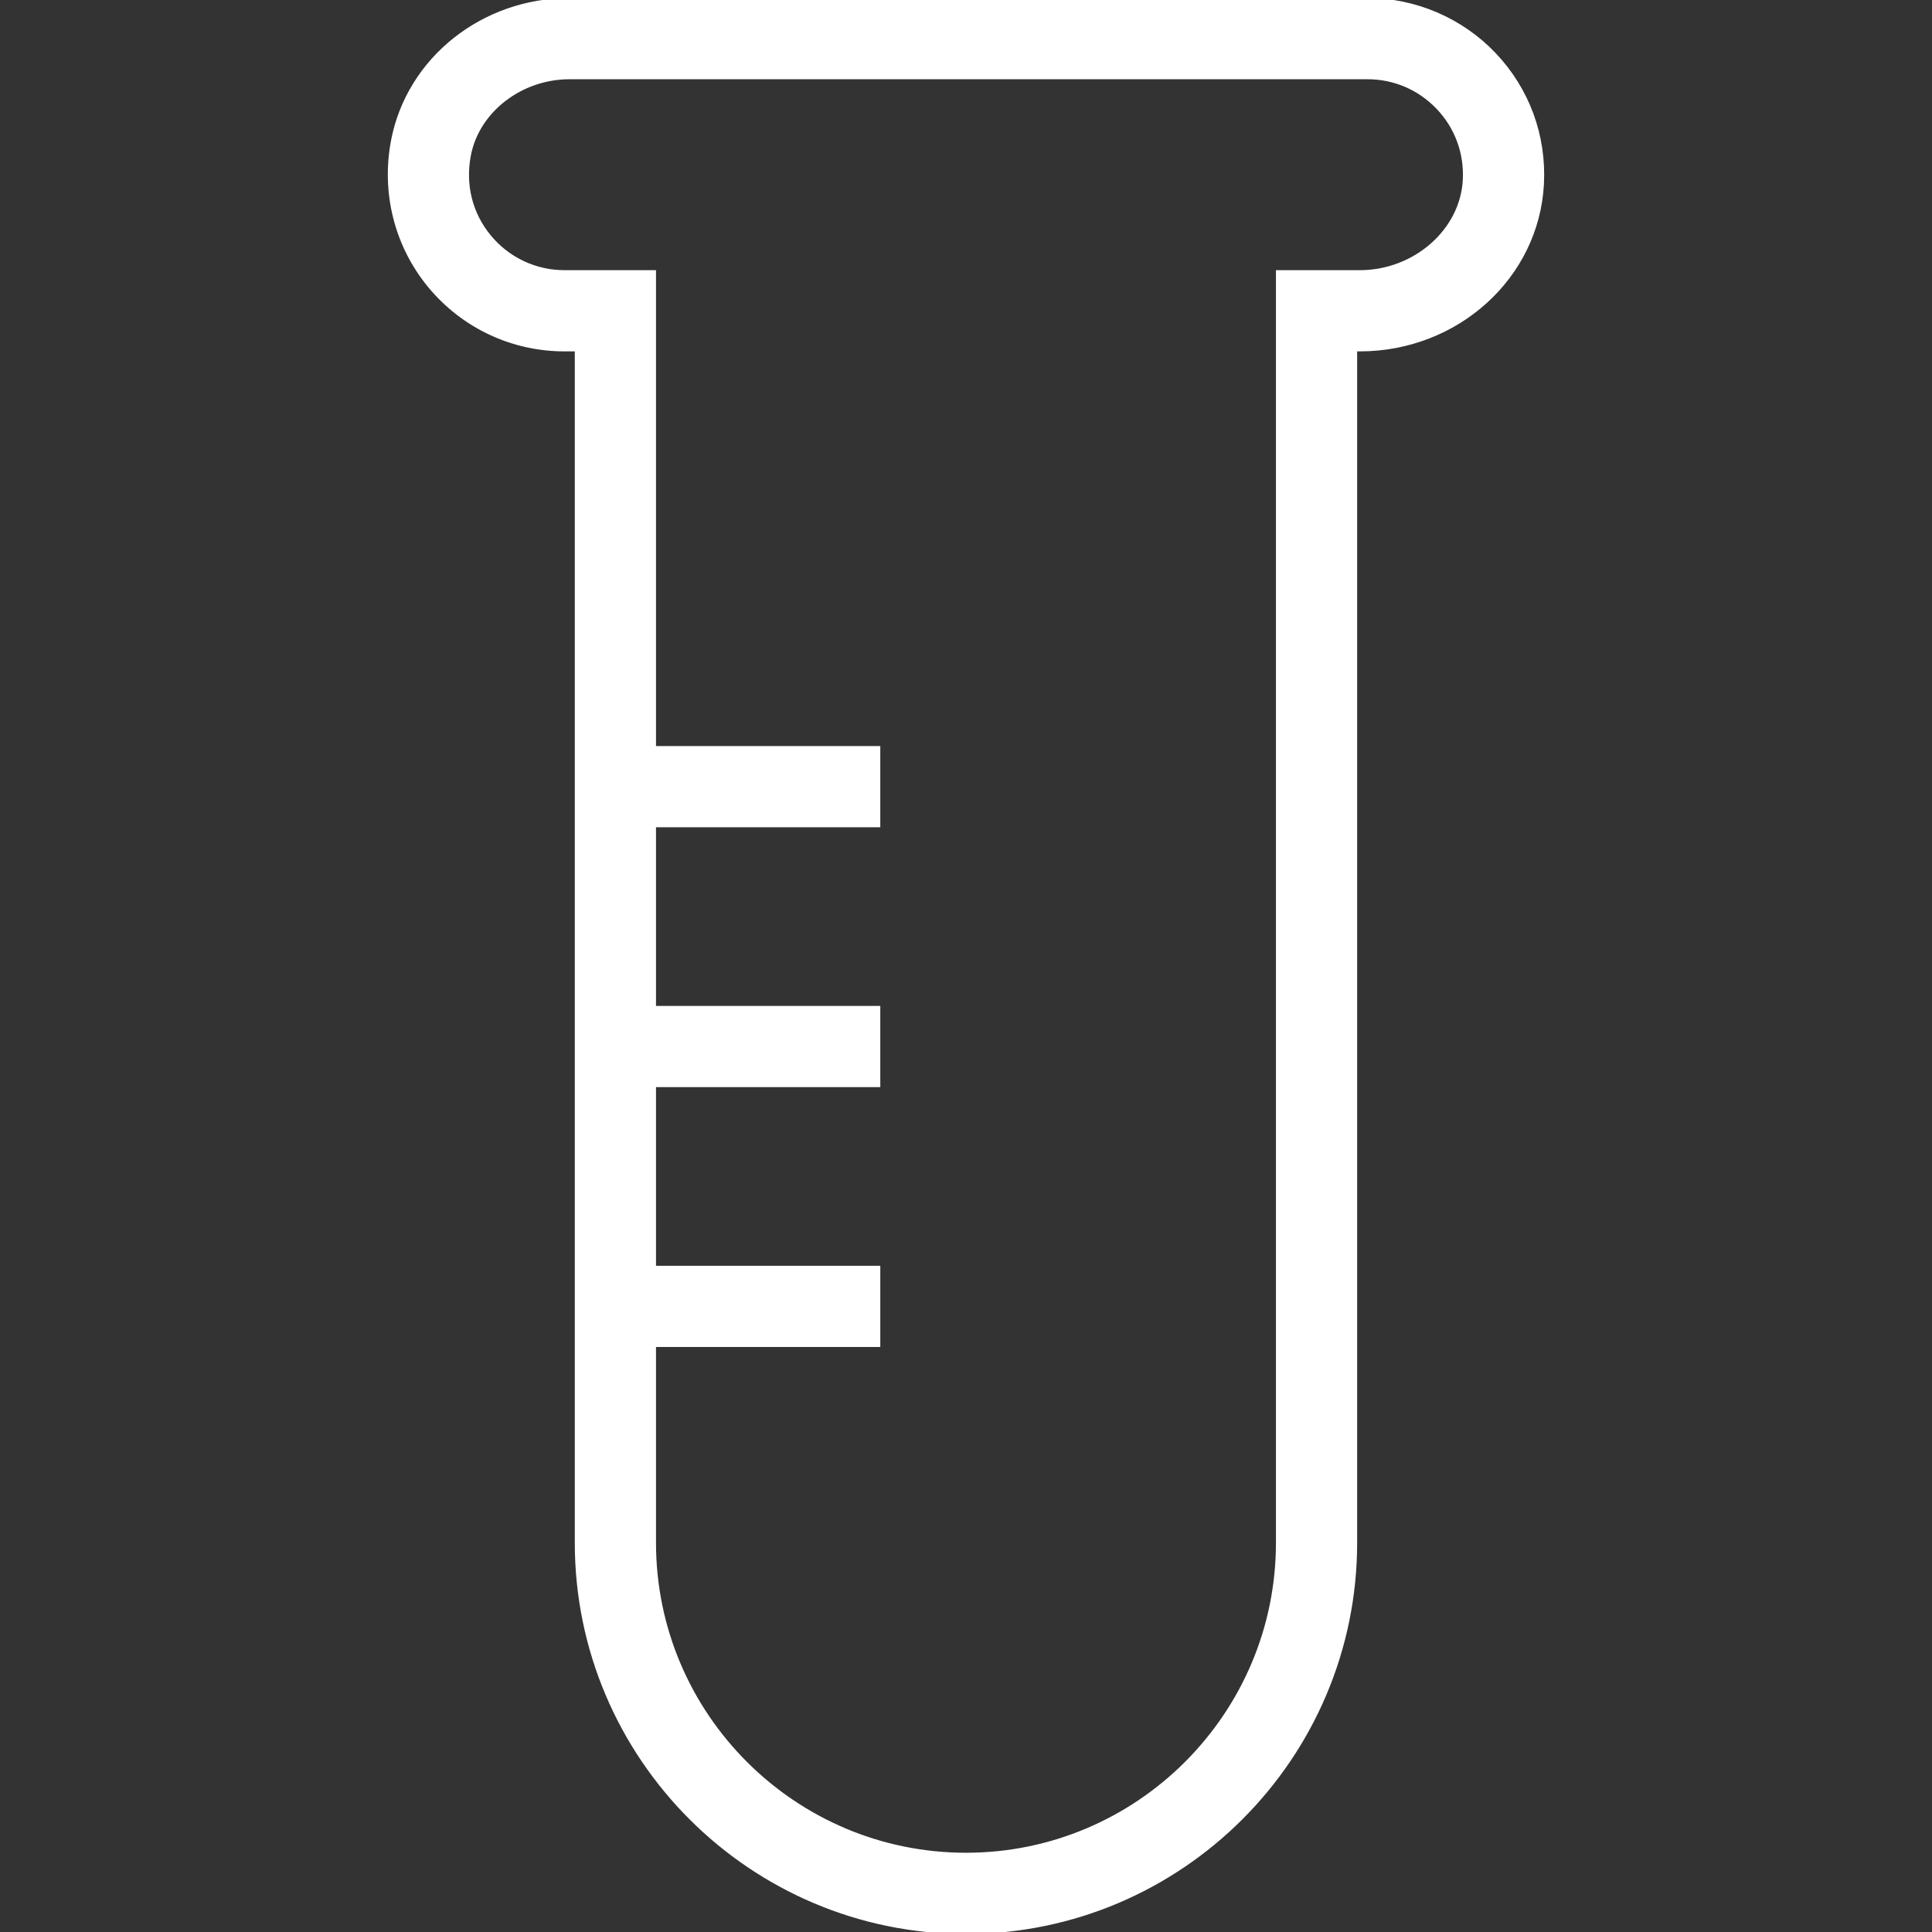
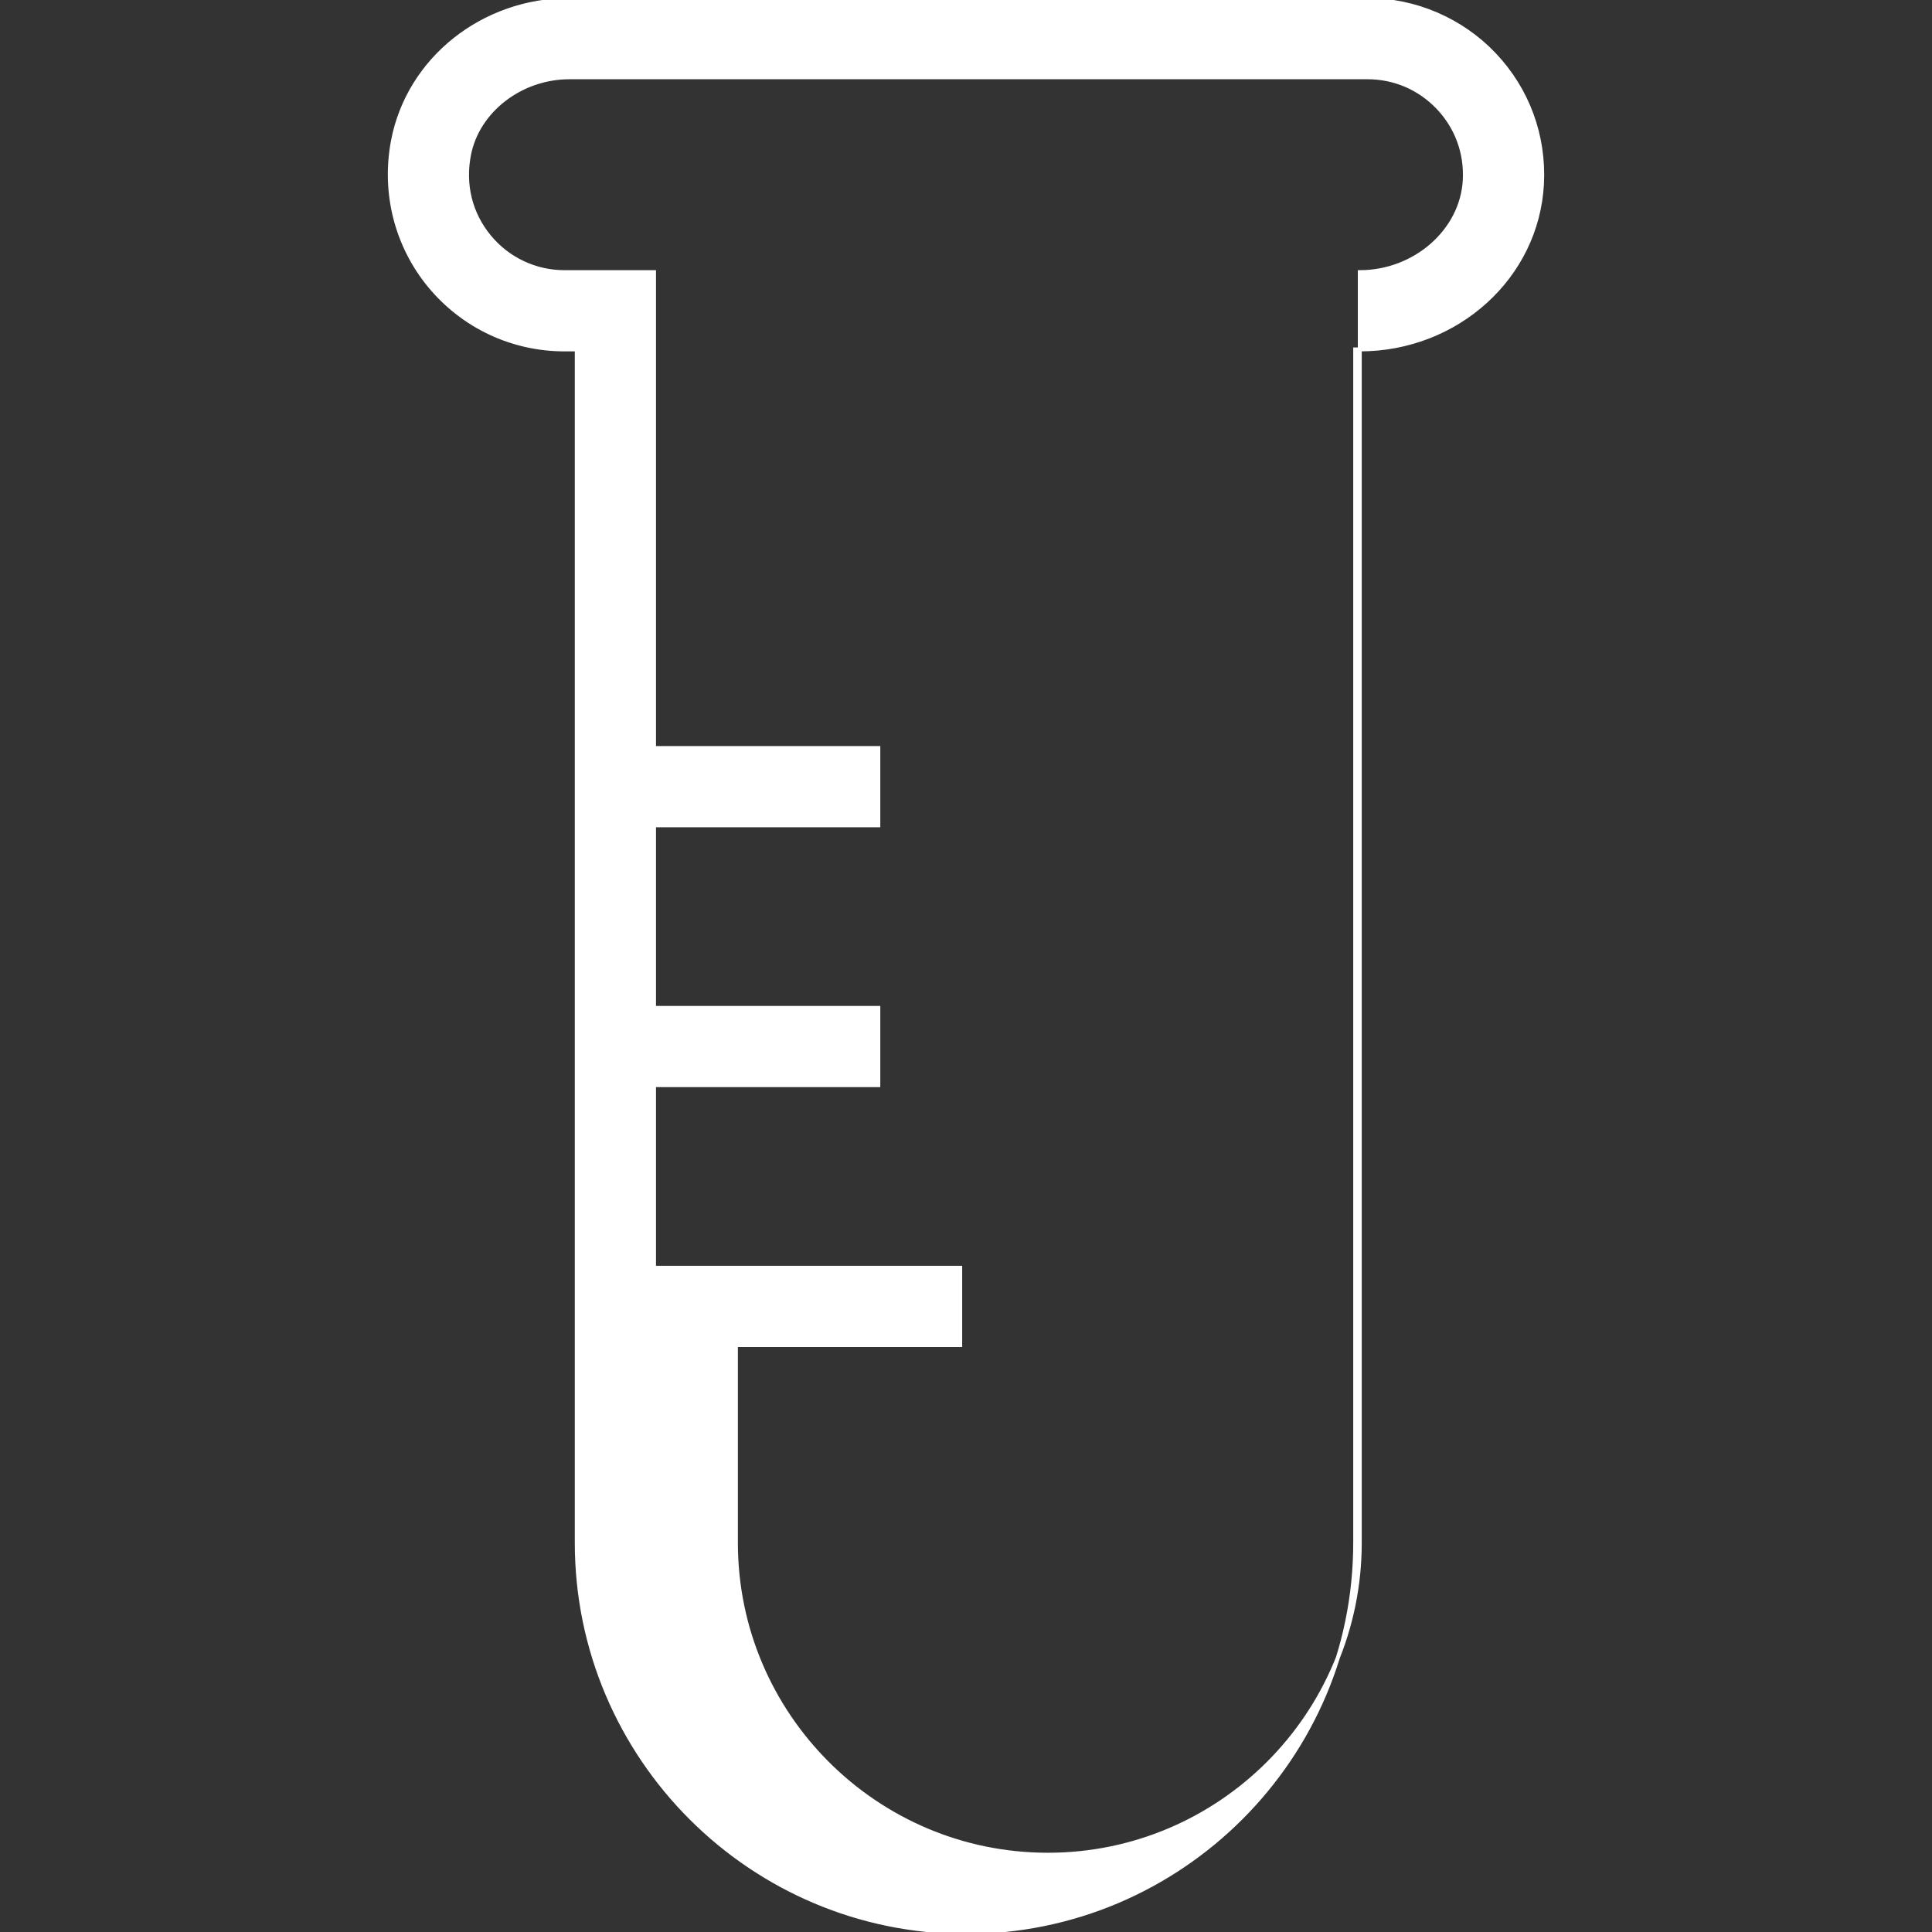
<svg xmlns="http://www.w3.org/2000/svg" fill="#ffffff" height="800px" width="800px" version="1.1" id="Layer_1" viewBox="0 0 492.308 492.308" xml:space="preserve" stroke="#ffffff">
  <rect x="0" y="0" width="492.308" height="492.308" fill="#333333" stroke="none" />
  <g id="SVGRepo_bgCarrier" stroke-width="0" />
  <g id="SVGRepo_tracerCarrier" stroke-linecap="round" stroke-linejoin="round" />
  <g id="SVGRepo_iconCarrier">
    <g>
      <g>
-         <path d="M380.756,13.875C372.381,5.058,360.612,0,348.458,0H145.122c-22.067,0-40.981,15.058-44.971,35.798 c-2.548,13.279,0.865,26.788,9.356,37.067c8.5,10.279,21.01,16.173,34.337,16.173h3.125v304.096 c0,54.683,44.49,99.173,99.183,99.173c54.683,0,99.173-44.49,99.173-99.173V89.038h1.173c24.779,0,45.173-18.5,46.423-42.125 C393.564,34.558,389.247,22.827,380.756,13.875z M373.247,45.875c-0.683,12.942-12.683,23.471-26.75,23.471h-20.865v323.788 c0,43.827-35.654,79.481-79.481,79.481s-79.49-35.654-79.49-79.481V342.74h57.154v-19.692H166.66v-46.529h57.154v-19.692H166.66 v-46.529h57.154v-19.692H166.66V69.346h-22.817c-7.433,0-14.414-3.288-19.154-9.029c-4.808-5.817-6.654-13.202-5.192-20.808 c2.163-11.298,13.183-19.817,25.625-19.817h203.337c6.875,0,13.269,2.75,18.01,7.74C371.208,32.423,373.612,38.971,373.247,45.875 z" />
+         <path d="M380.756,13.875C372.381,5.058,360.612,0,348.458,0H145.122c-22.067,0-40.981,15.058-44.971,35.798 c-2.548,13.279,0.865,26.788,9.356,37.067c8.5,10.279,21.01,16.173,34.337,16.173h3.125v304.096 c0,54.683,44.49,99.173,99.183,99.173c54.683,0,99.173-44.49,99.173-99.173V89.038h1.173c24.779,0,45.173-18.5,46.423-42.125 C393.564,34.558,389.247,22.827,380.756,13.875z M373.247,45.875c-0.683,12.942-12.683,23.471-26.75,23.471v323.788 c0,43.827-35.654,79.481-79.481,79.481s-79.49-35.654-79.49-79.481V342.74h57.154v-19.692H166.66v-46.529h57.154v-19.692H166.66 v-46.529h57.154v-19.692H166.66V69.346h-22.817c-7.433,0-14.414-3.288-19.154-9.029c-4.808-5.817-6.654-13.202-5.192-20.808 c2.163-11.298,13.183-19.817,25.625-19.817h203.337c6.875,0,13.269,2.75,18.01,7.74C371.208,32.423,373.612,38.971,373.247,45.875 z" />
      </g>
    </g>
  </g>
</svg>